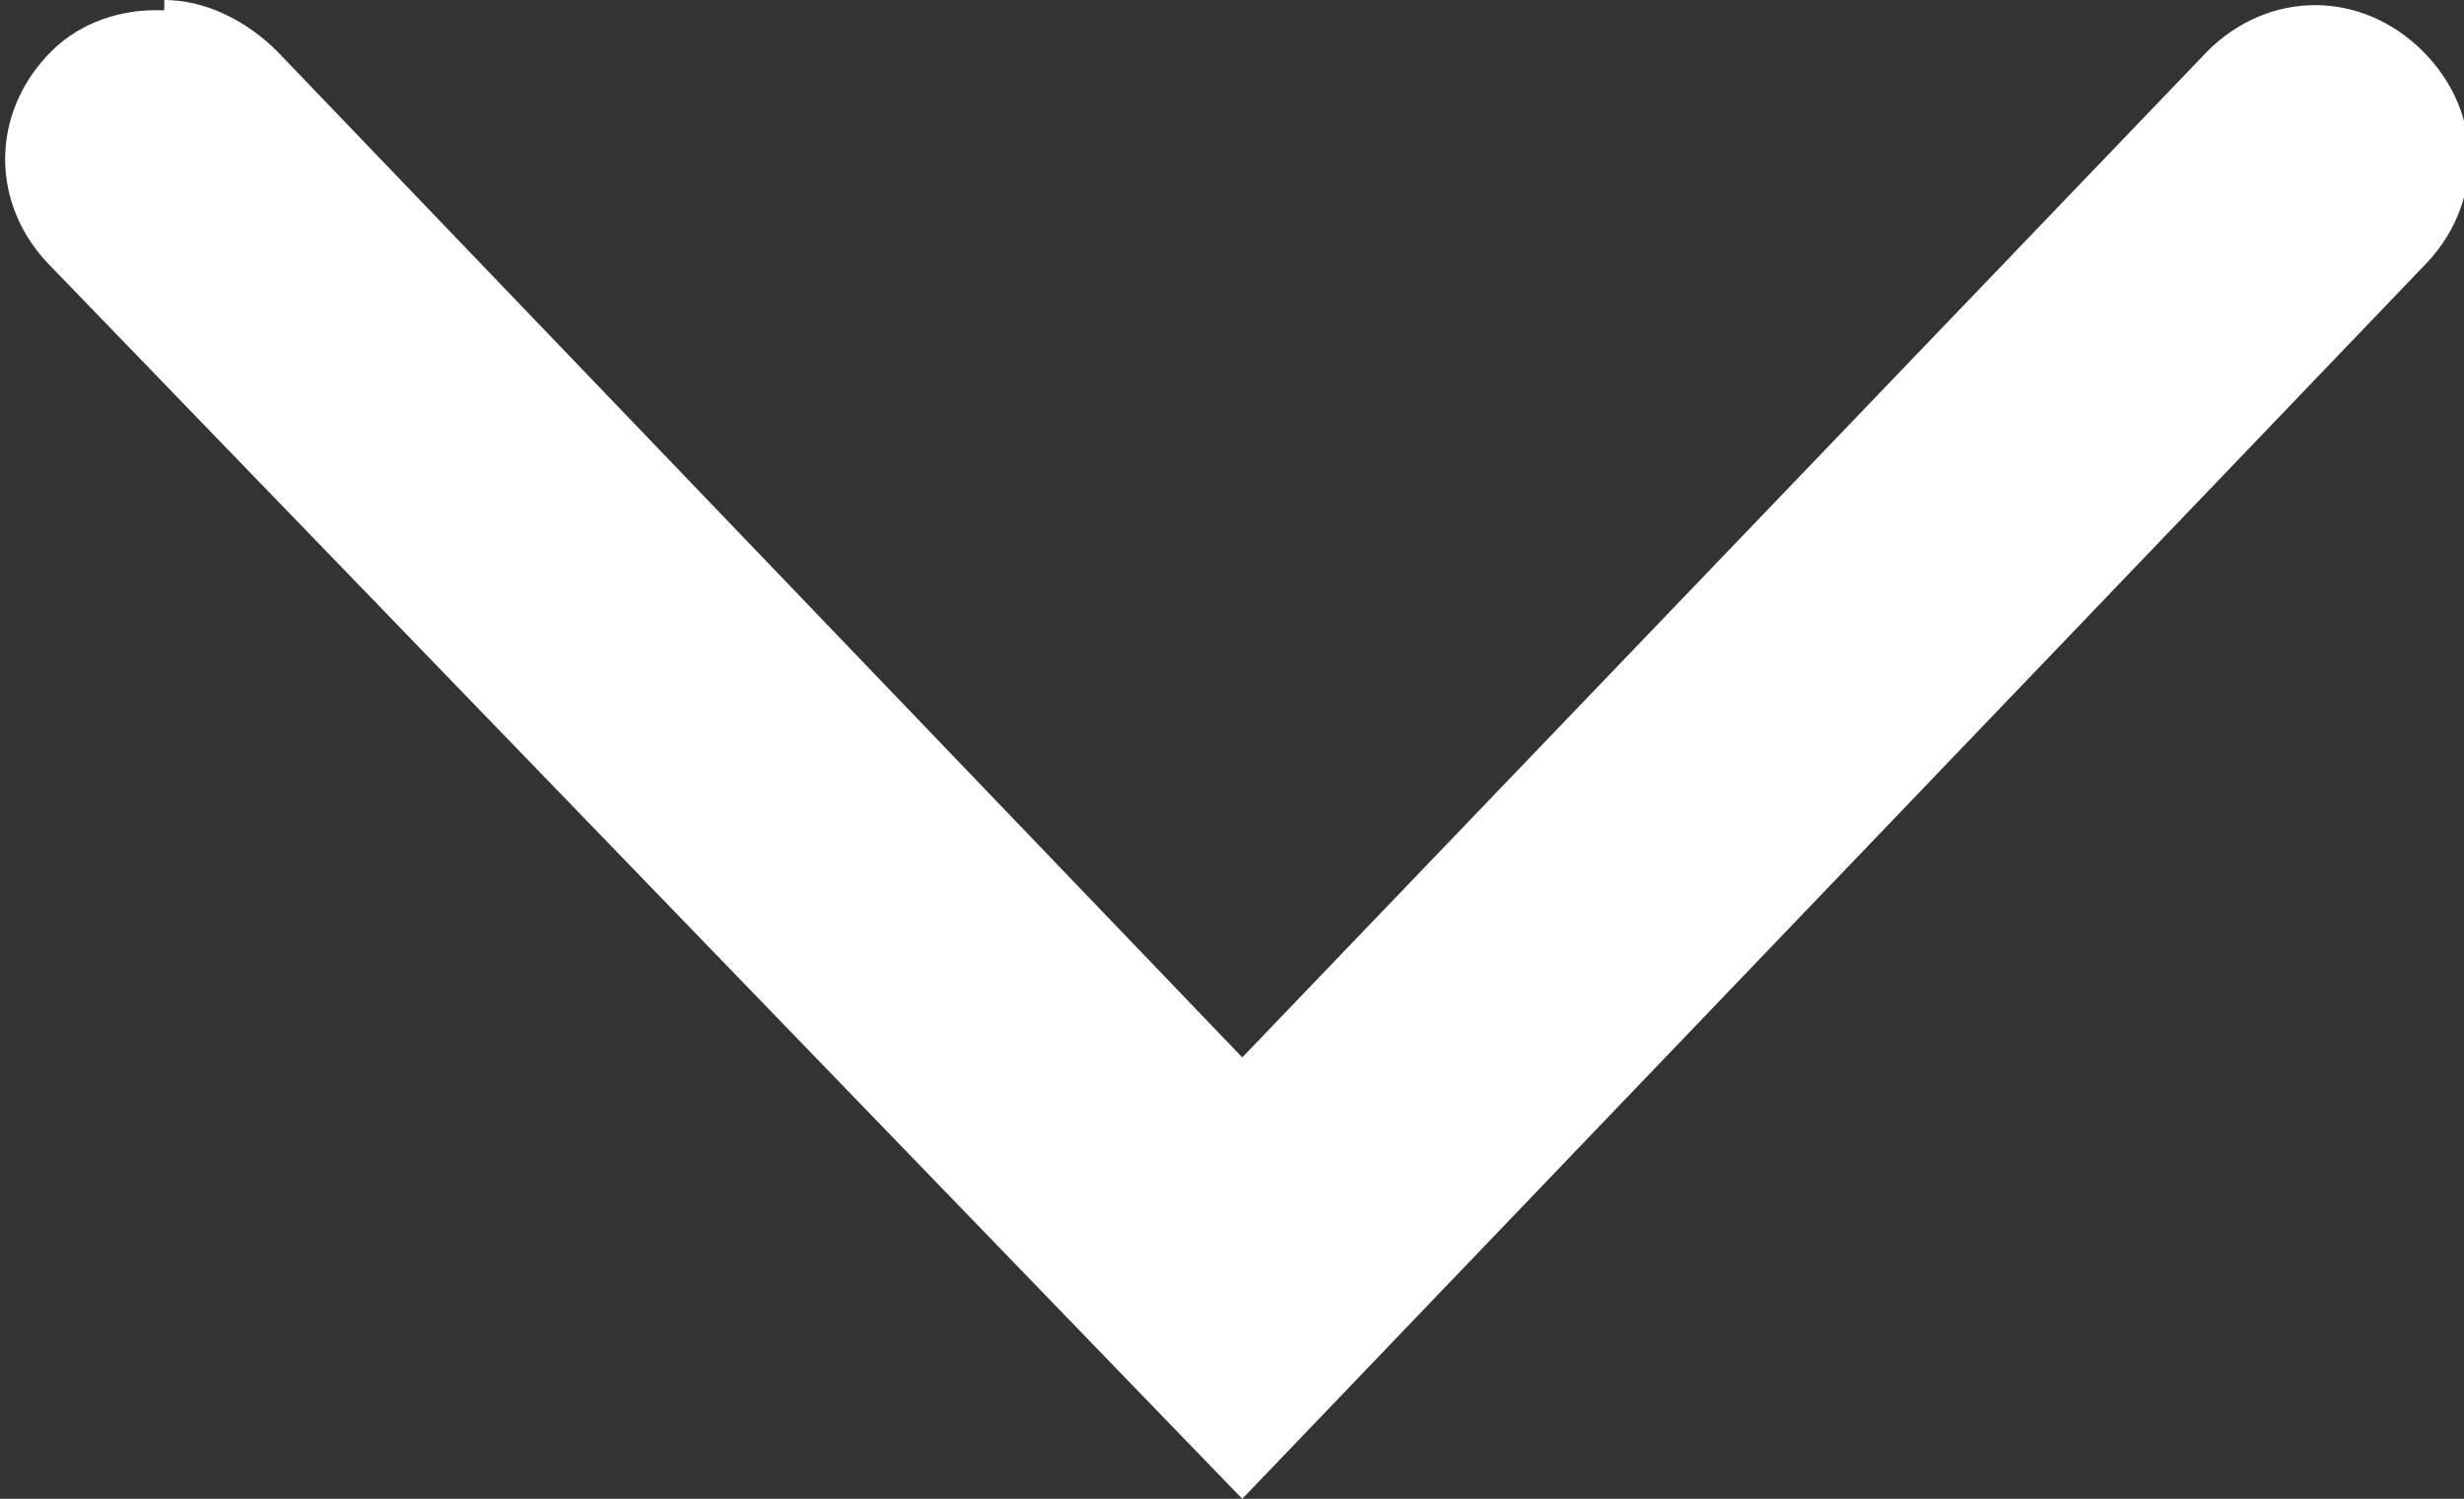
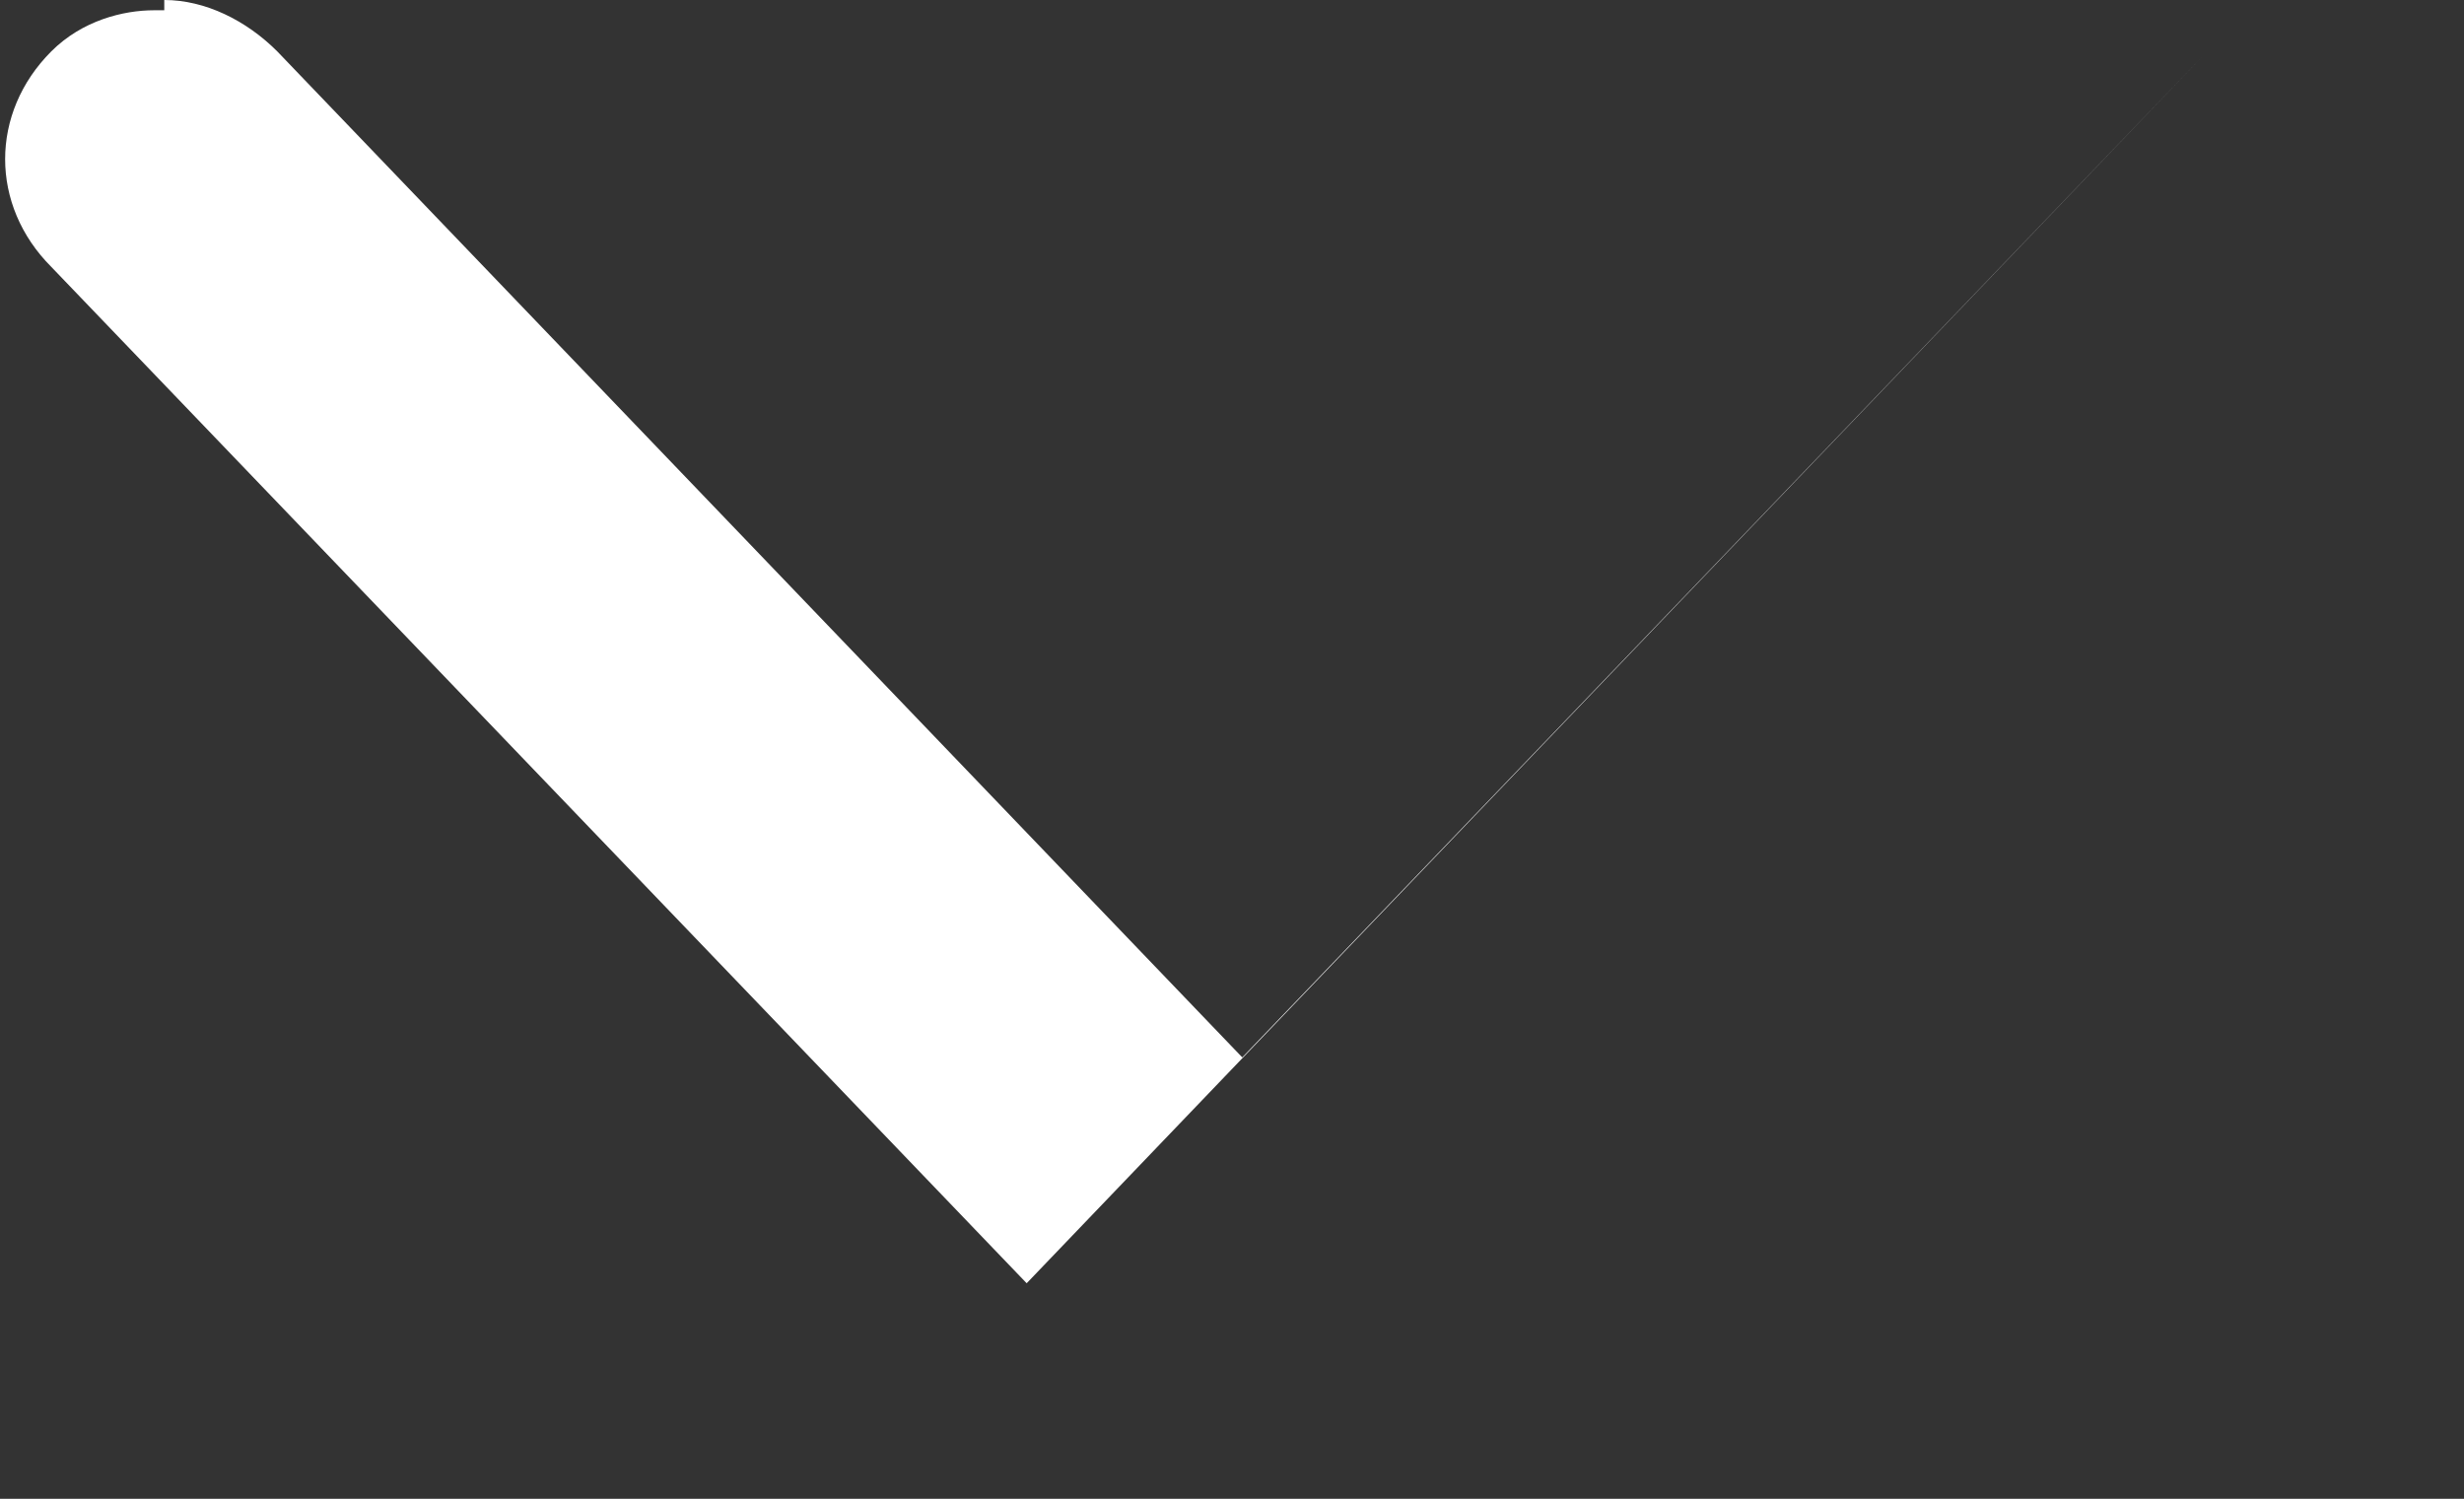
<svg xmlns="http://www.w3.org/2000/svg" version="1.1" viewBox="0 0 24 14.6">
  <rect x="0" y="0" width="24" height="14.6" fill="#333333" stroke="none" />
  <defs>
    <style>
      .cls-1 {
        fill: #fff;
      }
    </style>
  </defs>
  <g>
    <g id="Layer_1">
      <g id="Layer_1-2" data-name="Layer_1">
        <g id="Layer_1-2">
-           <path class="cls-1" d="M1.6,0c.4,0,.8.2,1.1.5l9.4,9.8L21.5.5c.6-.6,1.5-.6,2.1,0,.6.6.6,1.5,0,2.1l-11.5,12L.5,2.6C-.1,2-.1,1.1.5.5.8.2,1.2.1,1.5.1h.1Z" />
+           <path class="cls-1" d="M1.6,0c.4,0,.8.2,1.1.5l9.4,9.8L21.5.5l-11.5,12L.5,2.6C-.1,2-.1,1.1.5.5.8.2,1.2.1,1.5.1h.1Z" />
        </g>
      </g>
    </g>
  </g>
</svg>